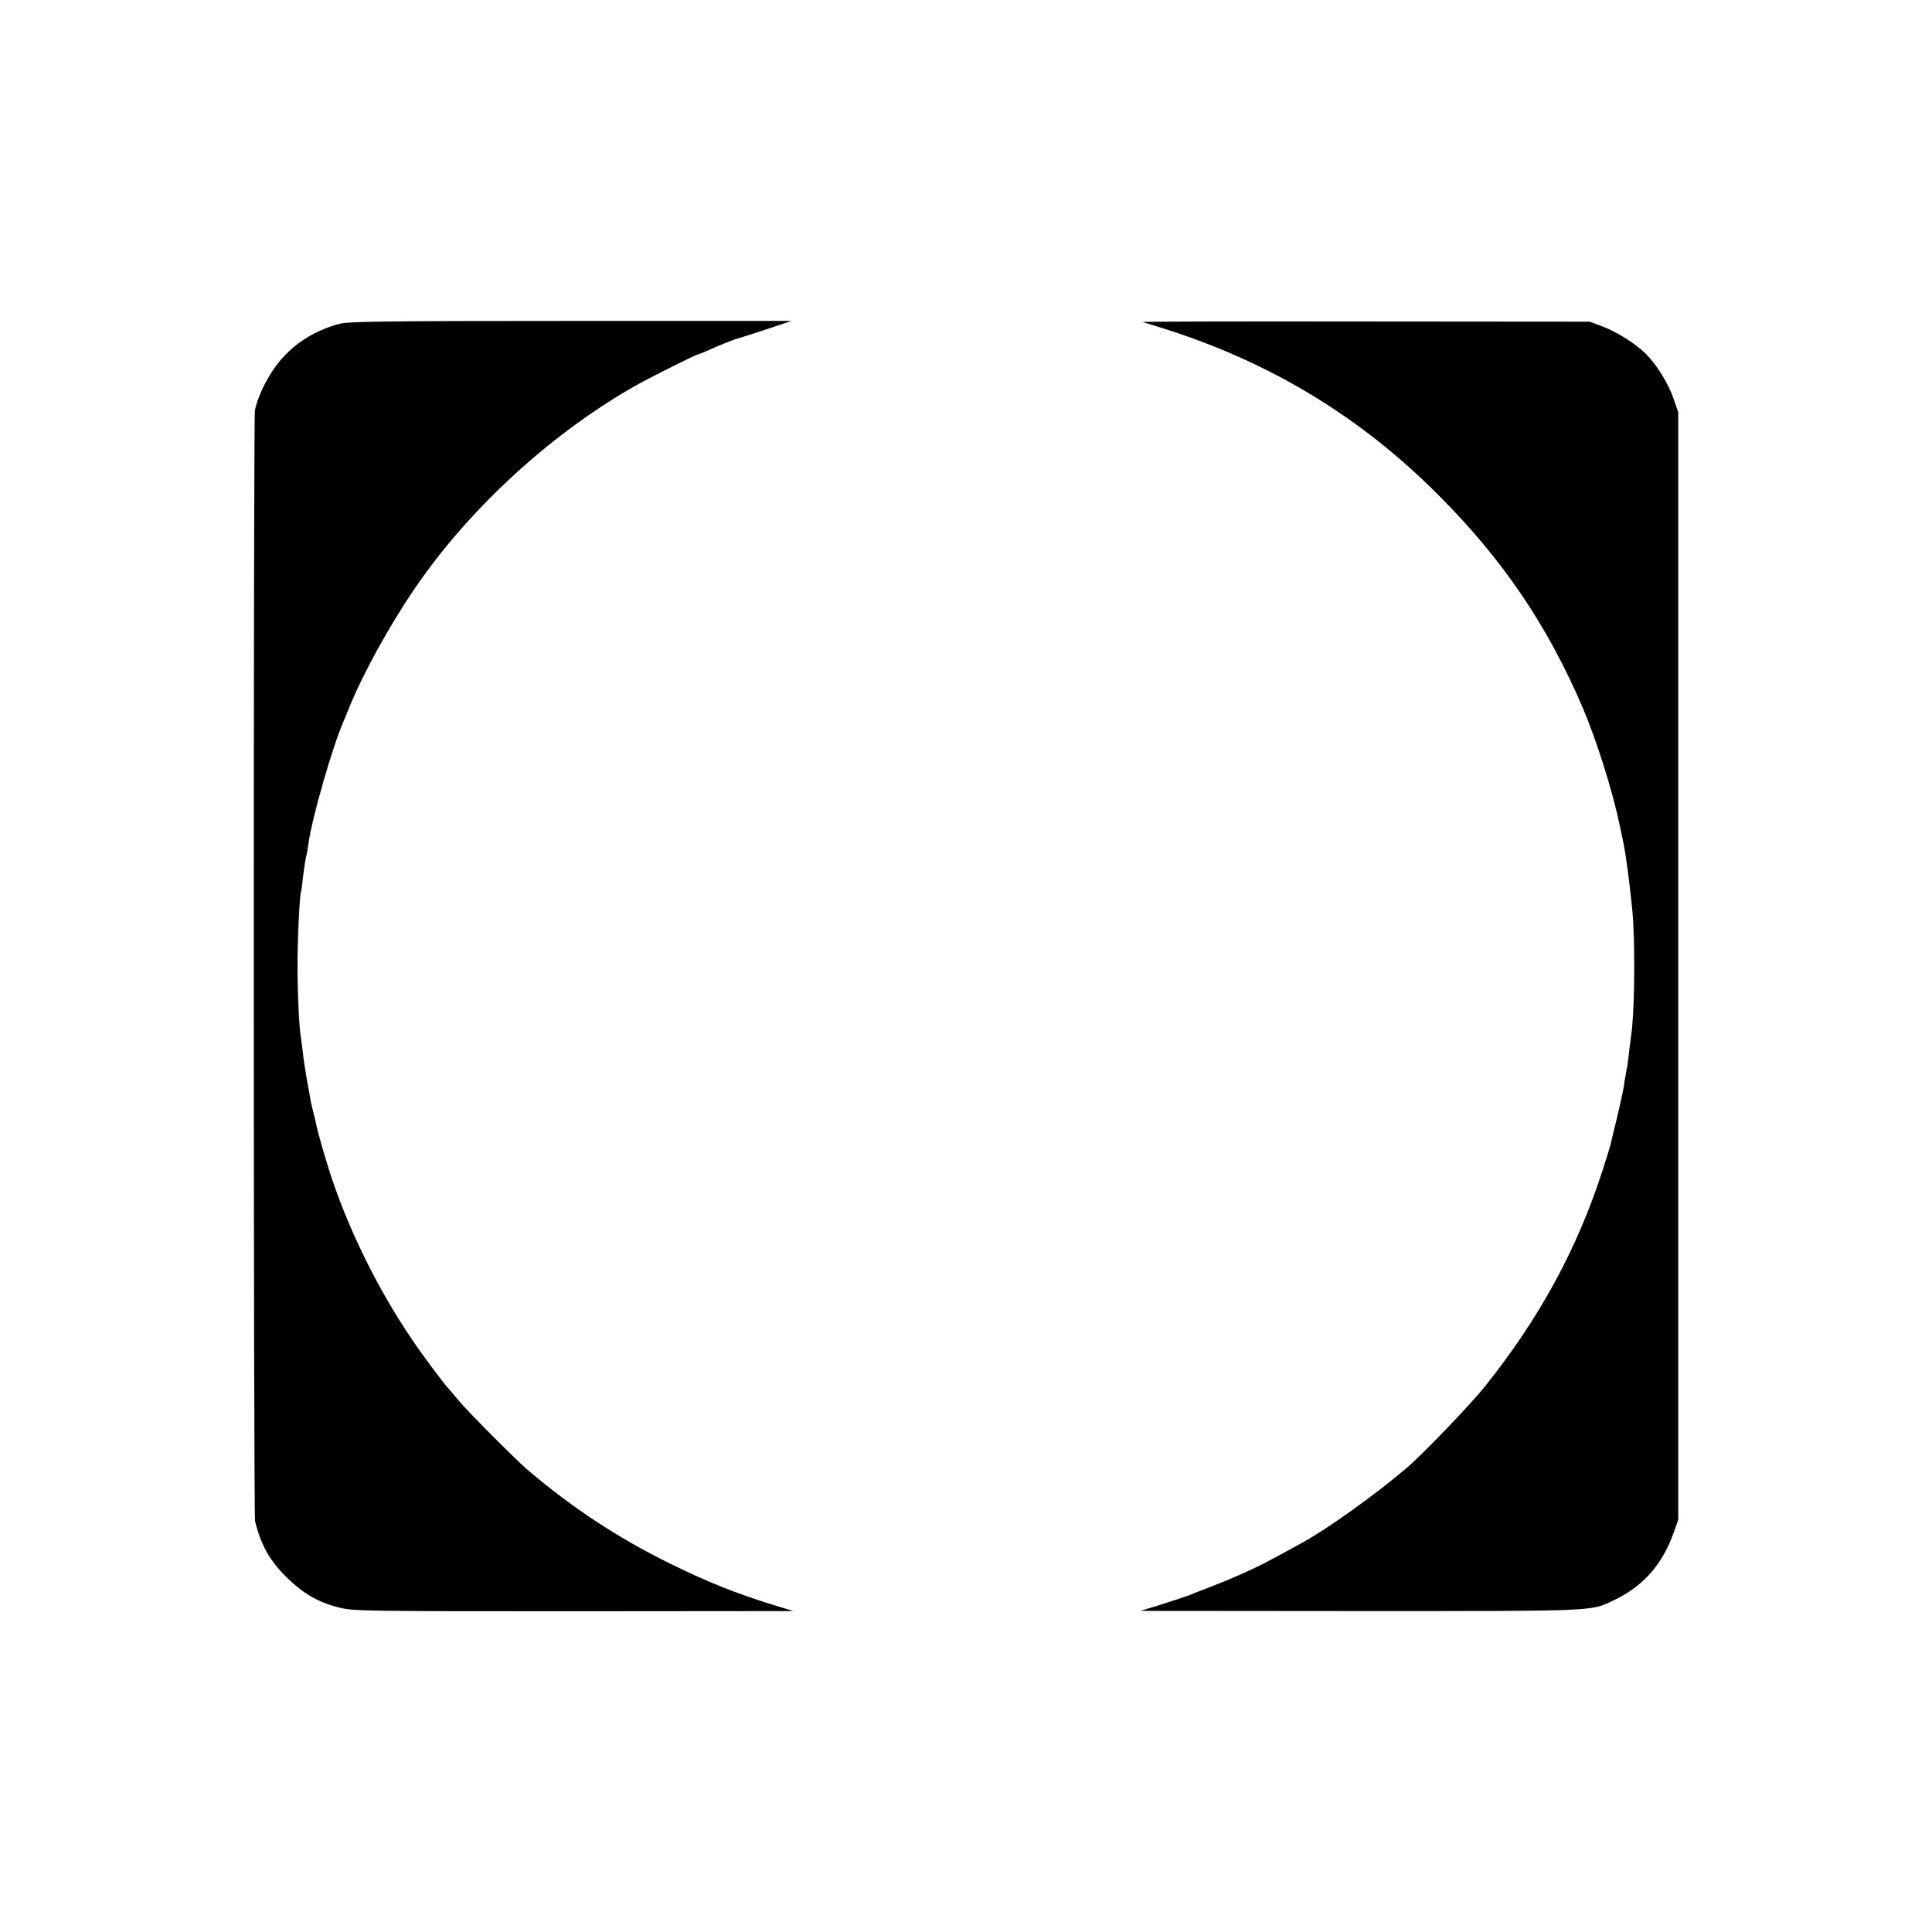
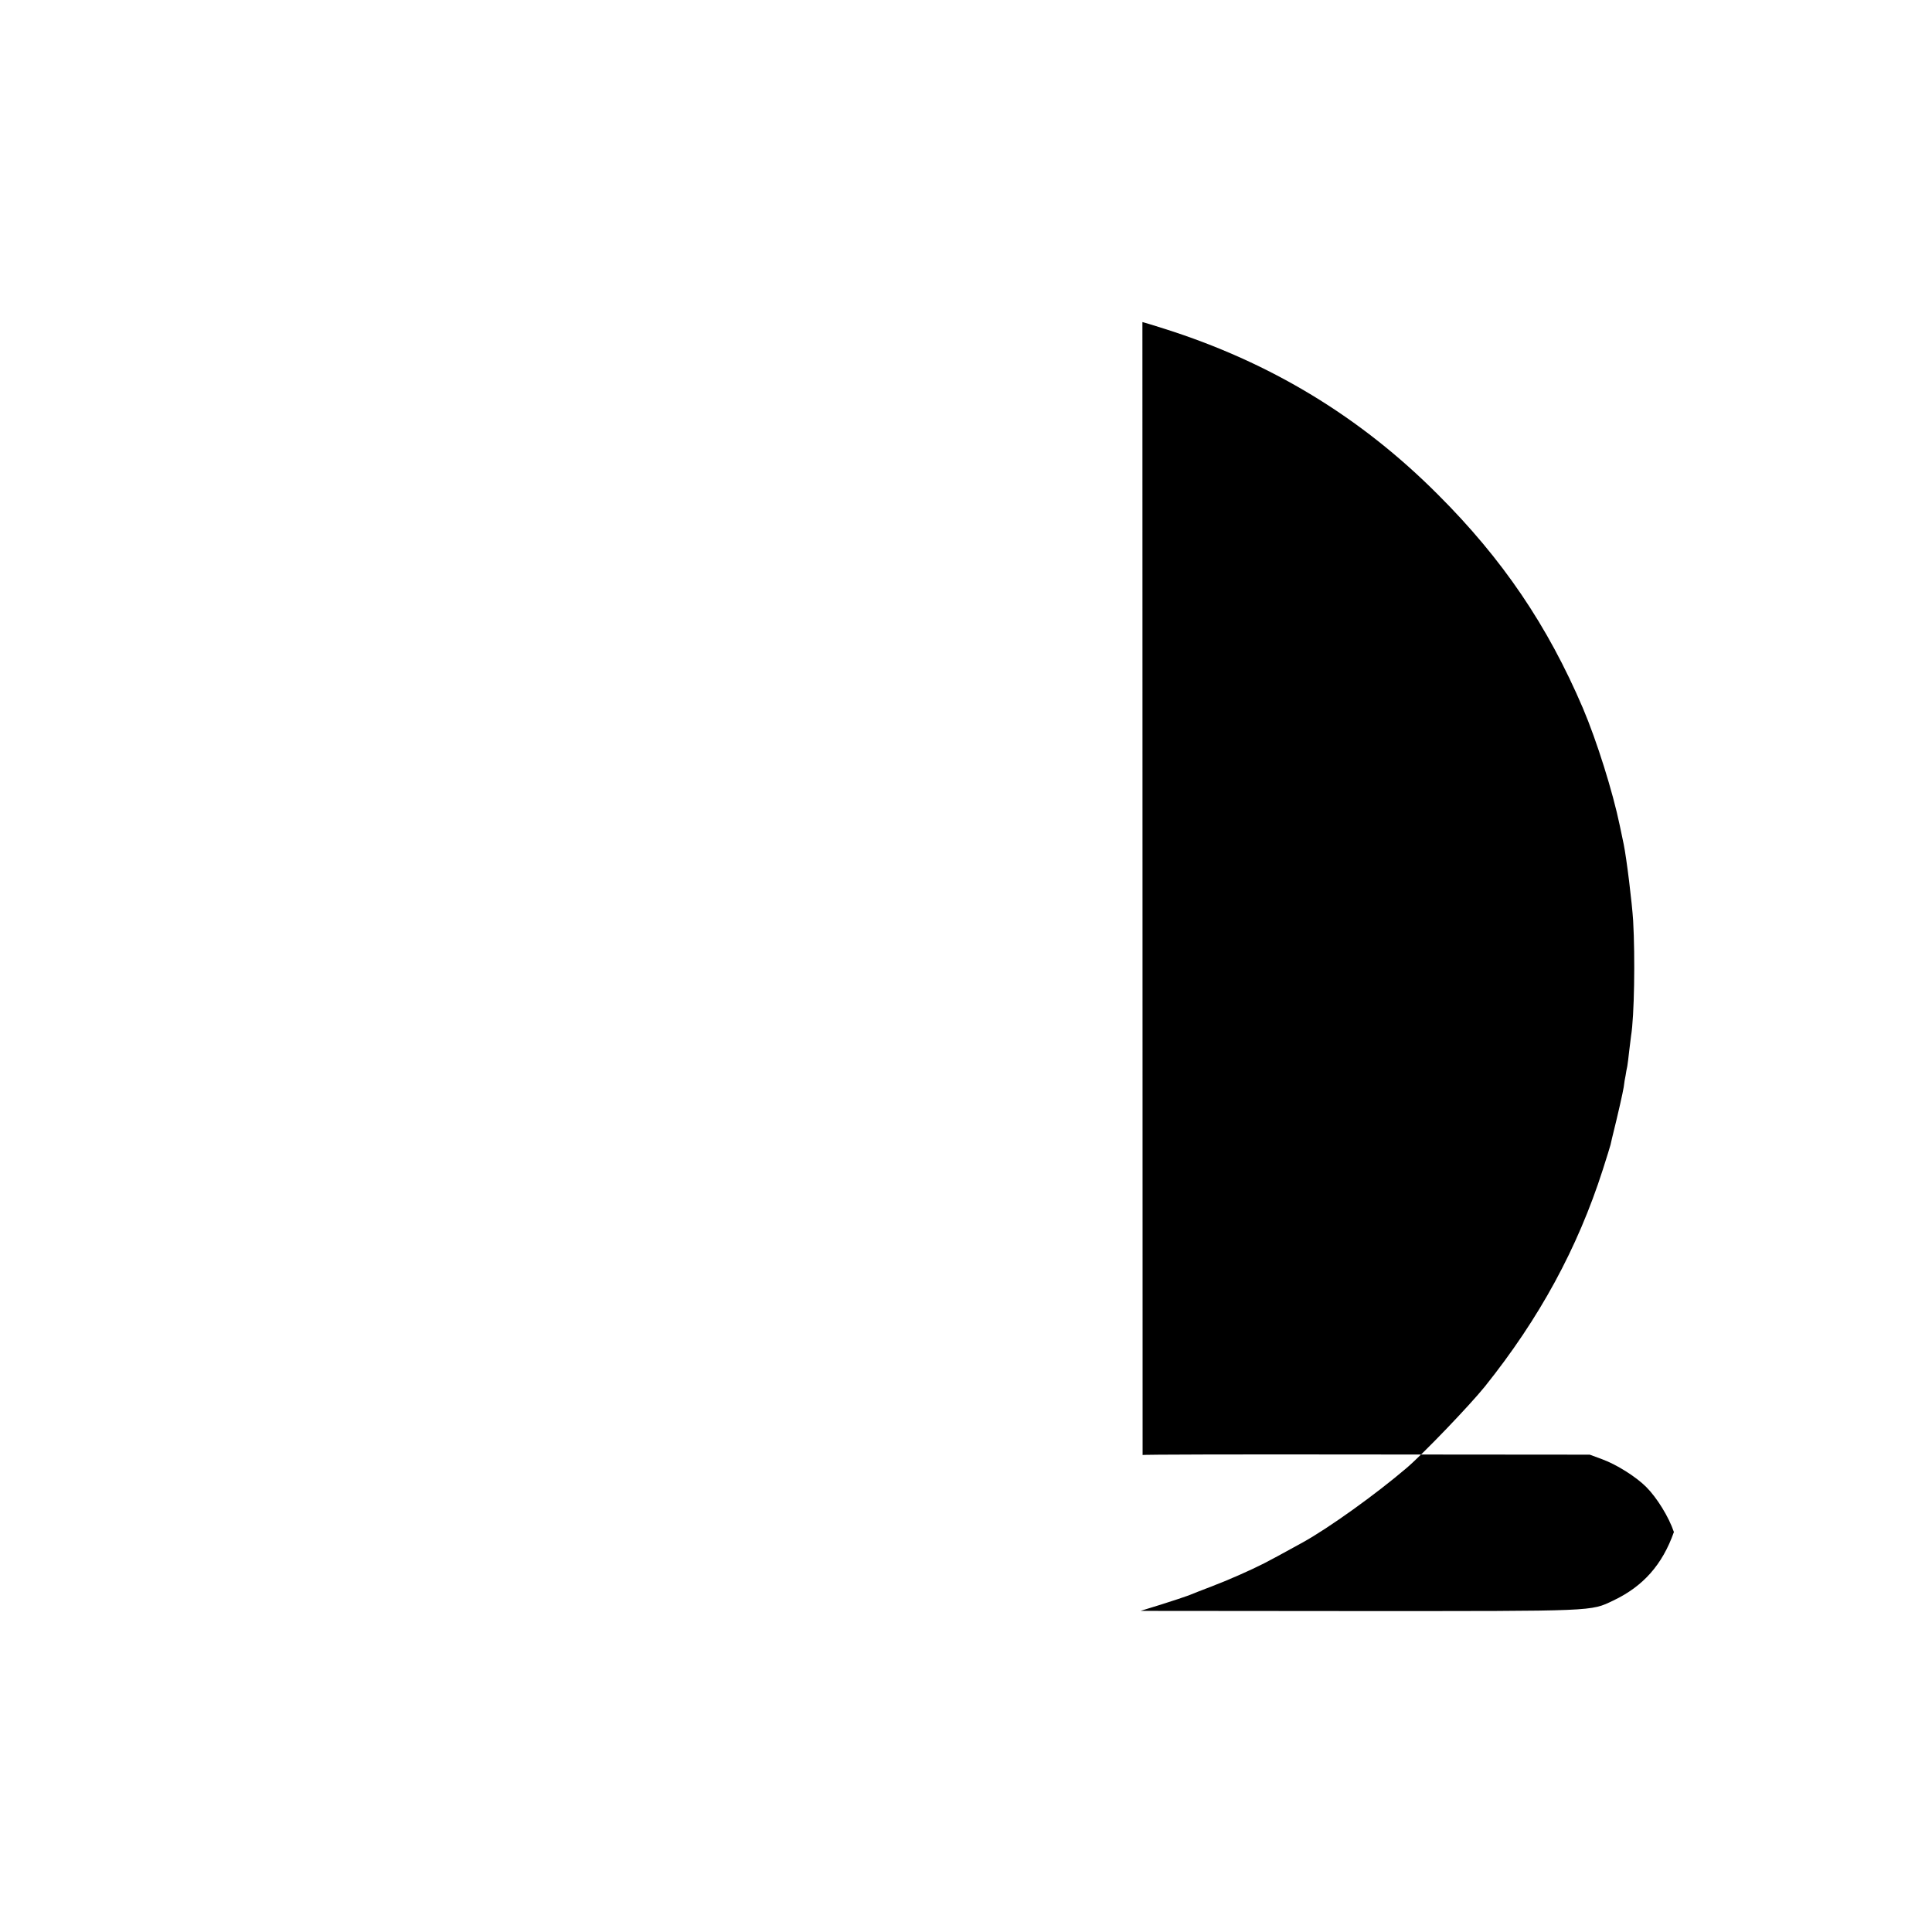
<svg xmlns="http://www.w3.org/2000/svg" version="1.0" width="1024pt" height="1024pt" viewBox="0 0 1024 1024" preserveAspectRatio="xMidYMid meet">
  <g transform="translate(0,1024) scale(0.1,-0.1)" fill="#000000" stroke="none">
-     <path d="M1800 8524 c-118 -31 -223 -93 -300 -178 -68 -74 -129 -189 -149 -281 -8 -41 -8 -5853 1 -5888 31 -127 78 -209 167 -297 88 -86 166 -132 277 -160 75 -19 114 -20 1243 -20 l1166 1 -114 35 c-188 58 -346 121 -536 215 -280 137 -528 301 -765 504 -61 53 -315 308 -361 364 -24 29 -49 59 -55 65 -23 24 -145 188 -192 259 -179 264 -331 573 -427 862 -35 108 -72 236 -81 285 -3 14 -10 43 -16 65 -5 22 -12 49 -13 60 -2 11 -10 58 -19 105 -8 47 -18 111 -21 143 -4 32 -8 67 -10 77 -9 47 -18 228 -18 370 -1 140 11 387 18 400 1 3 6 32 9 65 8 68 15 113 21 135 2 8 7 35 10 60 19 136 126 509 185 645 5 11 21 49 35 85 72 175 211 428 346 625 293 429 739 834 1191 1084 73 40 296 151 303 151 3 0 25 9 49 19 53 25 146 62 166 67 8 2 76 23 150 48 l135 45 -1170 0 c-993 0 -1178 -3 -1225 -15z" />
-     <path d="M6055 8533 c11 -3 63 -18 115 -35 563 -178 1040 -467 1450 -878 344 -343 583 -696 770 -1134 73 -172 158 -442 195 -621 9 -44 19 -89 21 -100 15 -73 44 -309 50 -405 11 -196 6 -508 -11 -610 -2 -14 -6 -50 -10 -81 -3 -31 -8 -67 -10 -80 -3 -13 -7 -35 -9 -49 -3 -14 -8 -42 -10 -62 -5 -30 -27 -130 -62 -271 -2 -9 -6 -25 -8 -35 -2 -9 -21 -69 -41 -132 -134 -417 -336 -788 -625 -1149 -79 -98 -324 -354 -414 -431 -164 -140 -412 -318 -551 -395 -119 -66 -163 -89 -205 -111 -75 -38 -190 -89 -280 -123 -47 -18 -101 -39 -120 -47 -19 -7 -84 -29 -145 -48 l-110 -34 1160 -1 c1261 0 1224 -2 1346 56 158 75 260 190 321 363 l23 65 0 2935 0 2935 -24 70 c-27 80 -90 182 -147 239 -54 54 -157 119 -234 147 l-65 24 -1195 1 c-657 1 -1186 0 -1175 -3z" />
+     <path d="M6055 8533 c11 -3 63 -18 115 -35 563 -178 1040 -467 1450 -878 344 -343 583 -696 770 -1134 73 -172 158 -442 195 -621 9 -44 19 -89 21 -100 15 -73 44 -309 50 -405 11 -196 6 -508 -11 -610 -2 -14 -6 -50 -10 -81 -3 -31 -8 -67 -10 -80 -3 -13 -7 -35 -9 -49 -3 -14 -8 -42 -10 -62 -5 -30 -27 -130 -62 -271 -2 -9 -6 -25 -8 -35 -2 -9 -21 -69 -41 -132 -134 -417 -336 -788 -625 -1149 -79 -98 -324 -354 -414 -431 -164 -140 -412 -318 -551 -395 -119 -66 -163 -89 -205 -111 -75 -38 -190 -89 -280 -123 -47 -18 -101 -39 -120 -47 -19 -7 -84 -29 -145 -48 l-110 -34 1160 -1 c1261 0 1224 -2 1346 56 158 75 260 190 321 363 c-27 80 -90 182 -147 239 -54 54 -157 119 -234 147 l-65 24 -1195 1 c-657 1 -1186 0 -1175 -3z" />
  </g>
</svg>